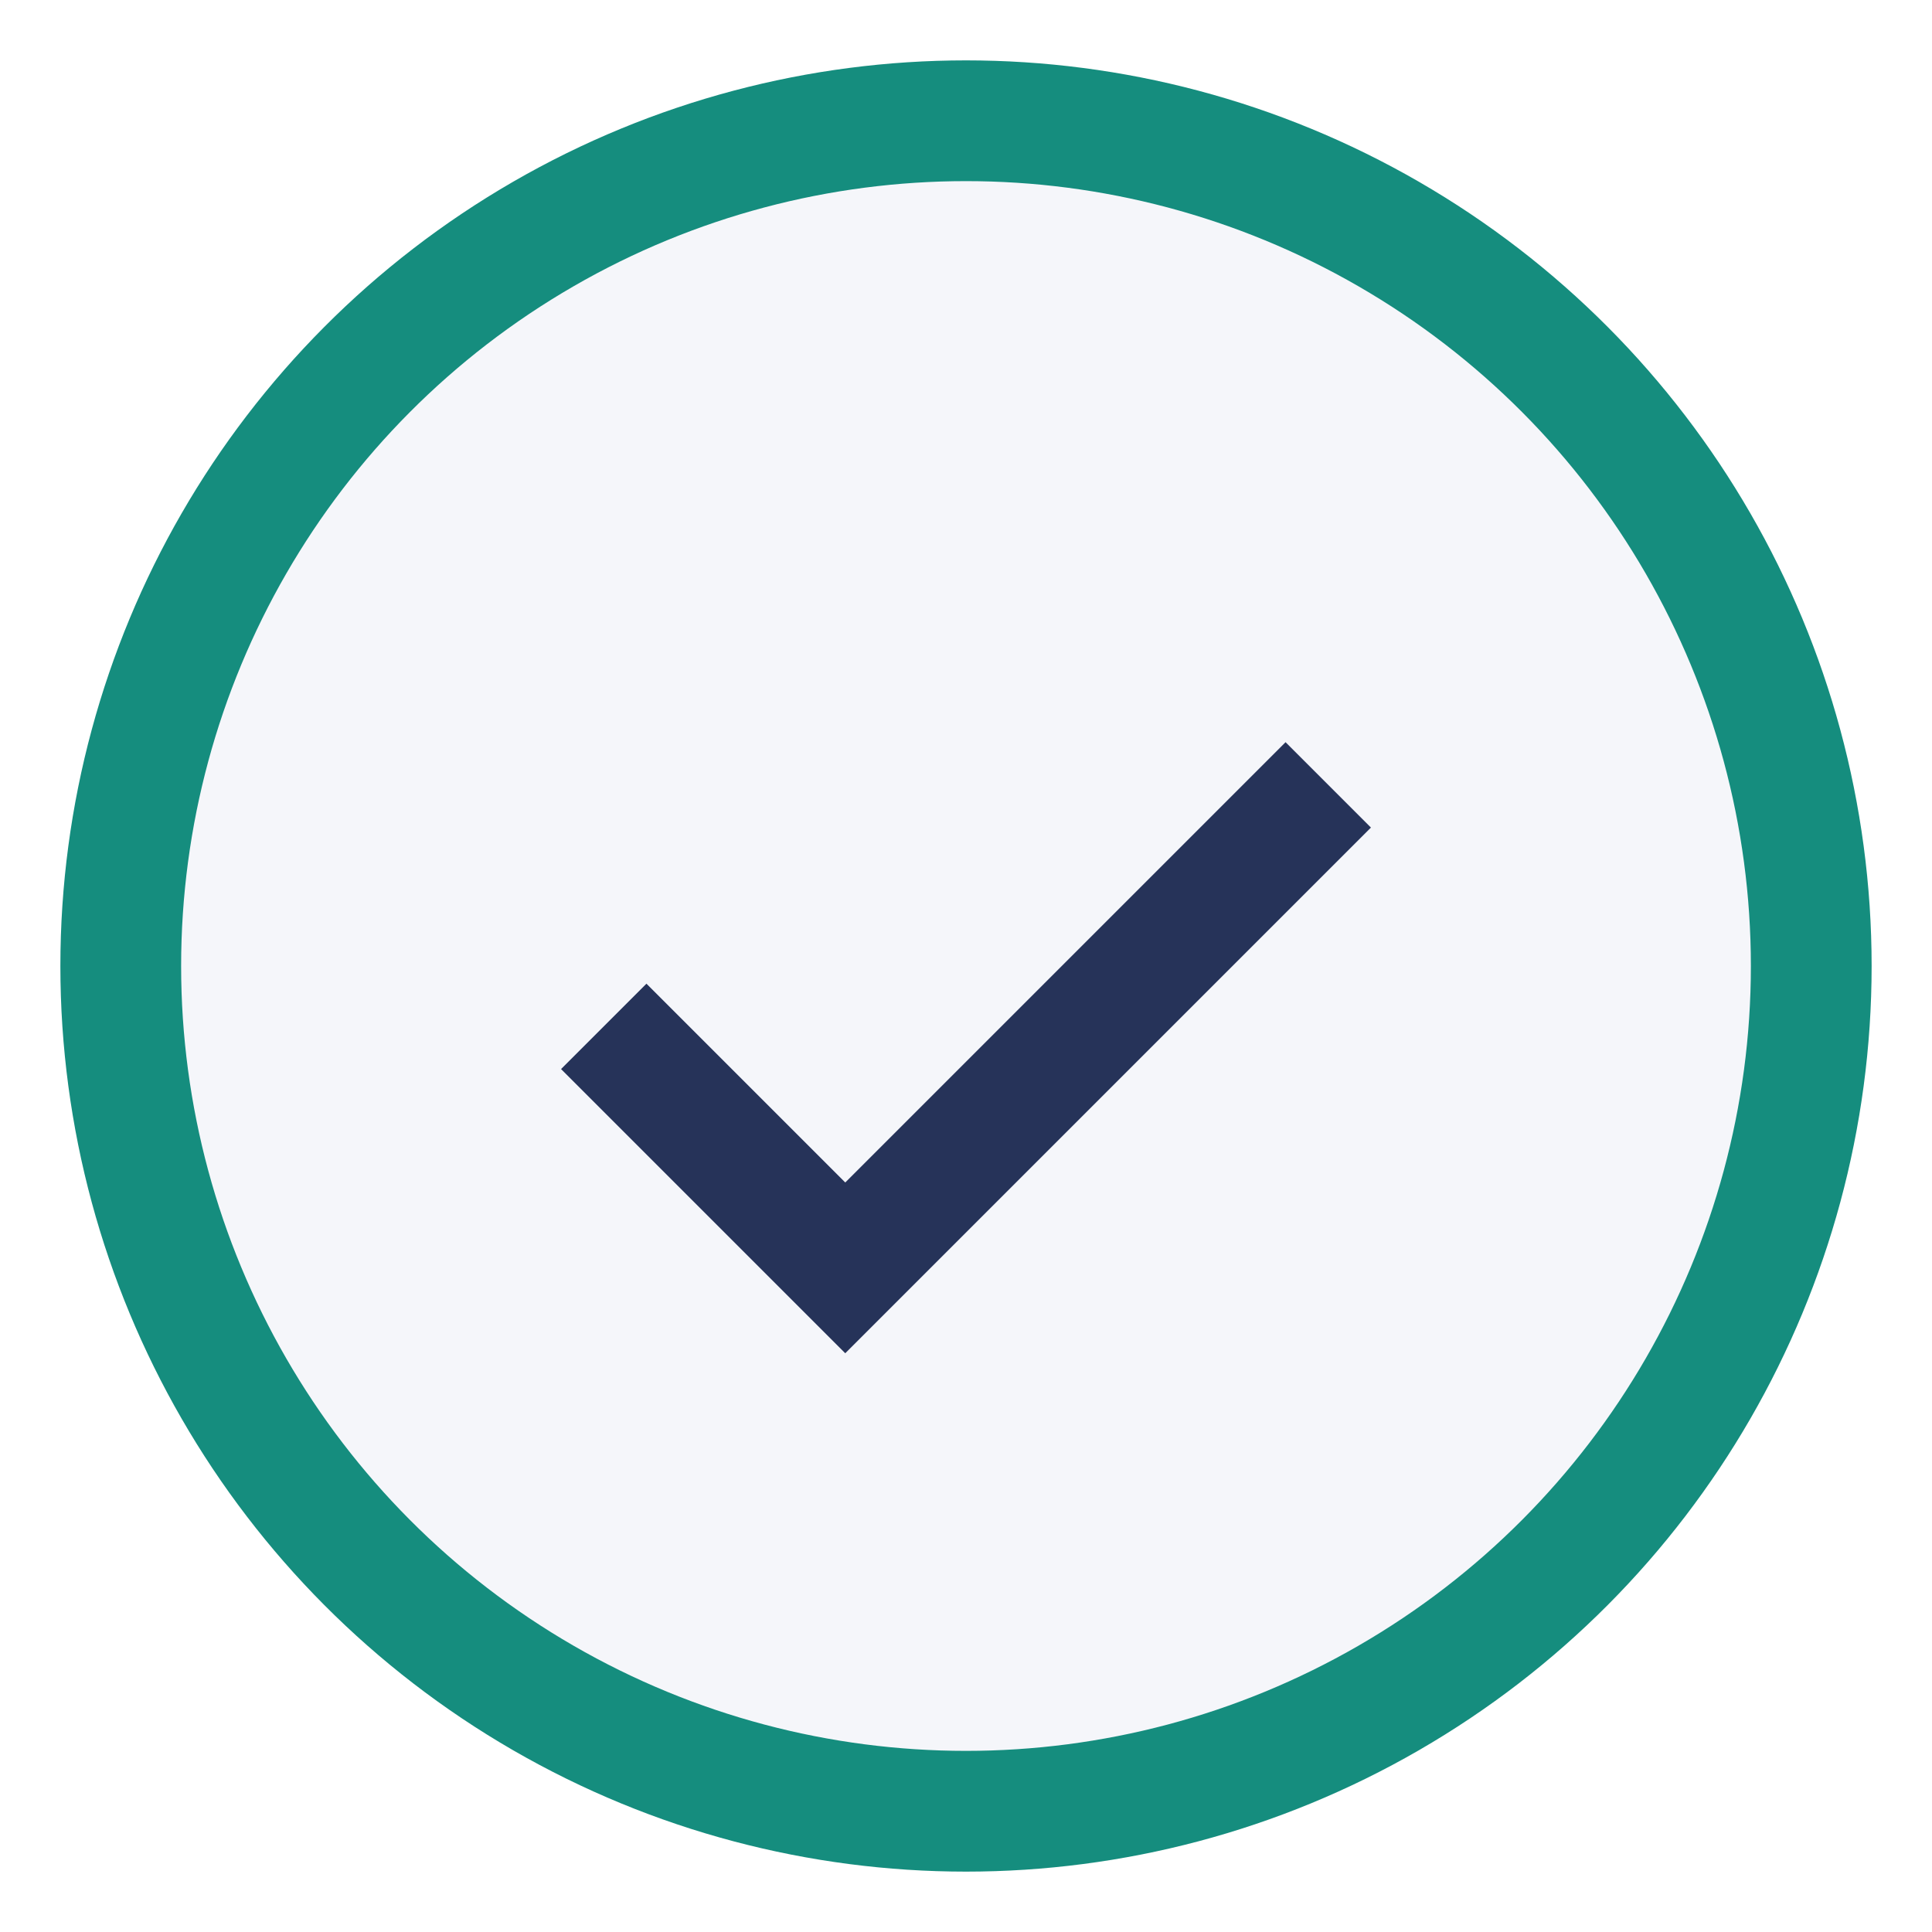
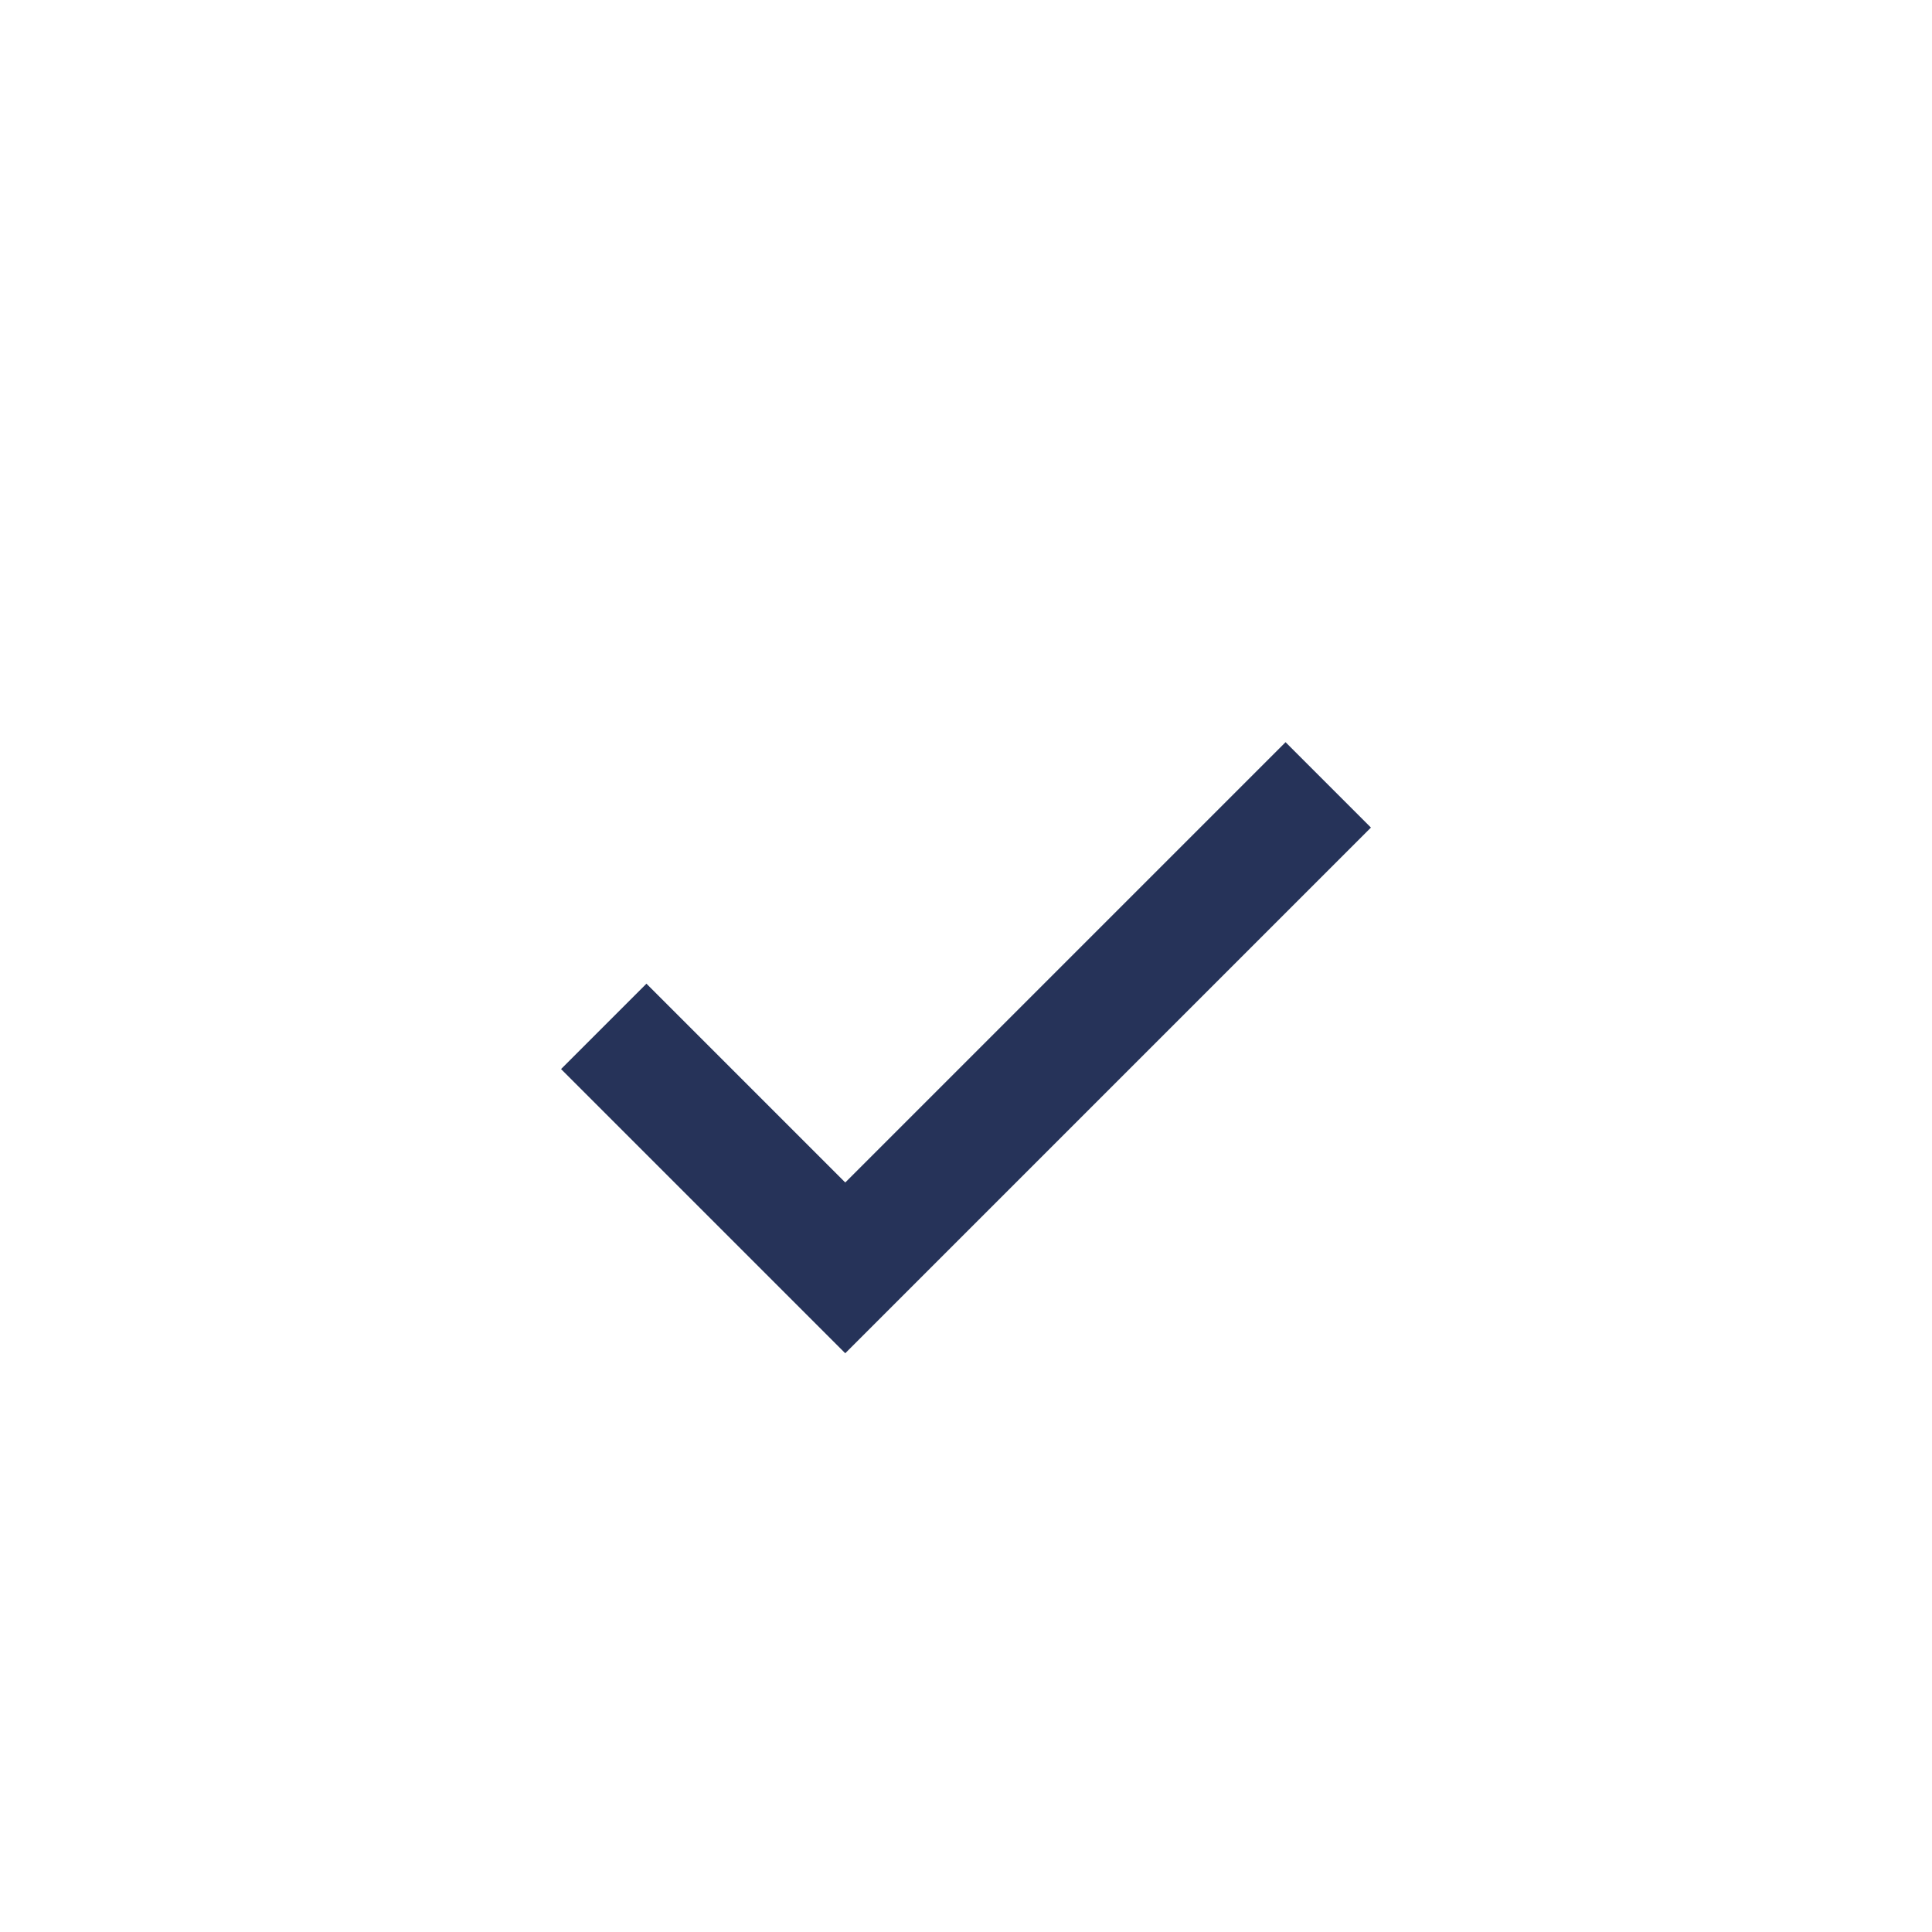
<svg xmlns="http://www.w3.org/2000/svg" width="32" height="32" viewBox="0 0 32 32">
-   <circle cx="16" cy="16" r="14" fill="#F5F6FA" stroke="#158D7E" stroke-width="2" />
  <path d="M10 17l4 4 8-8" stroke="#263359" stroke-width="2" fill="none" />
</svg>